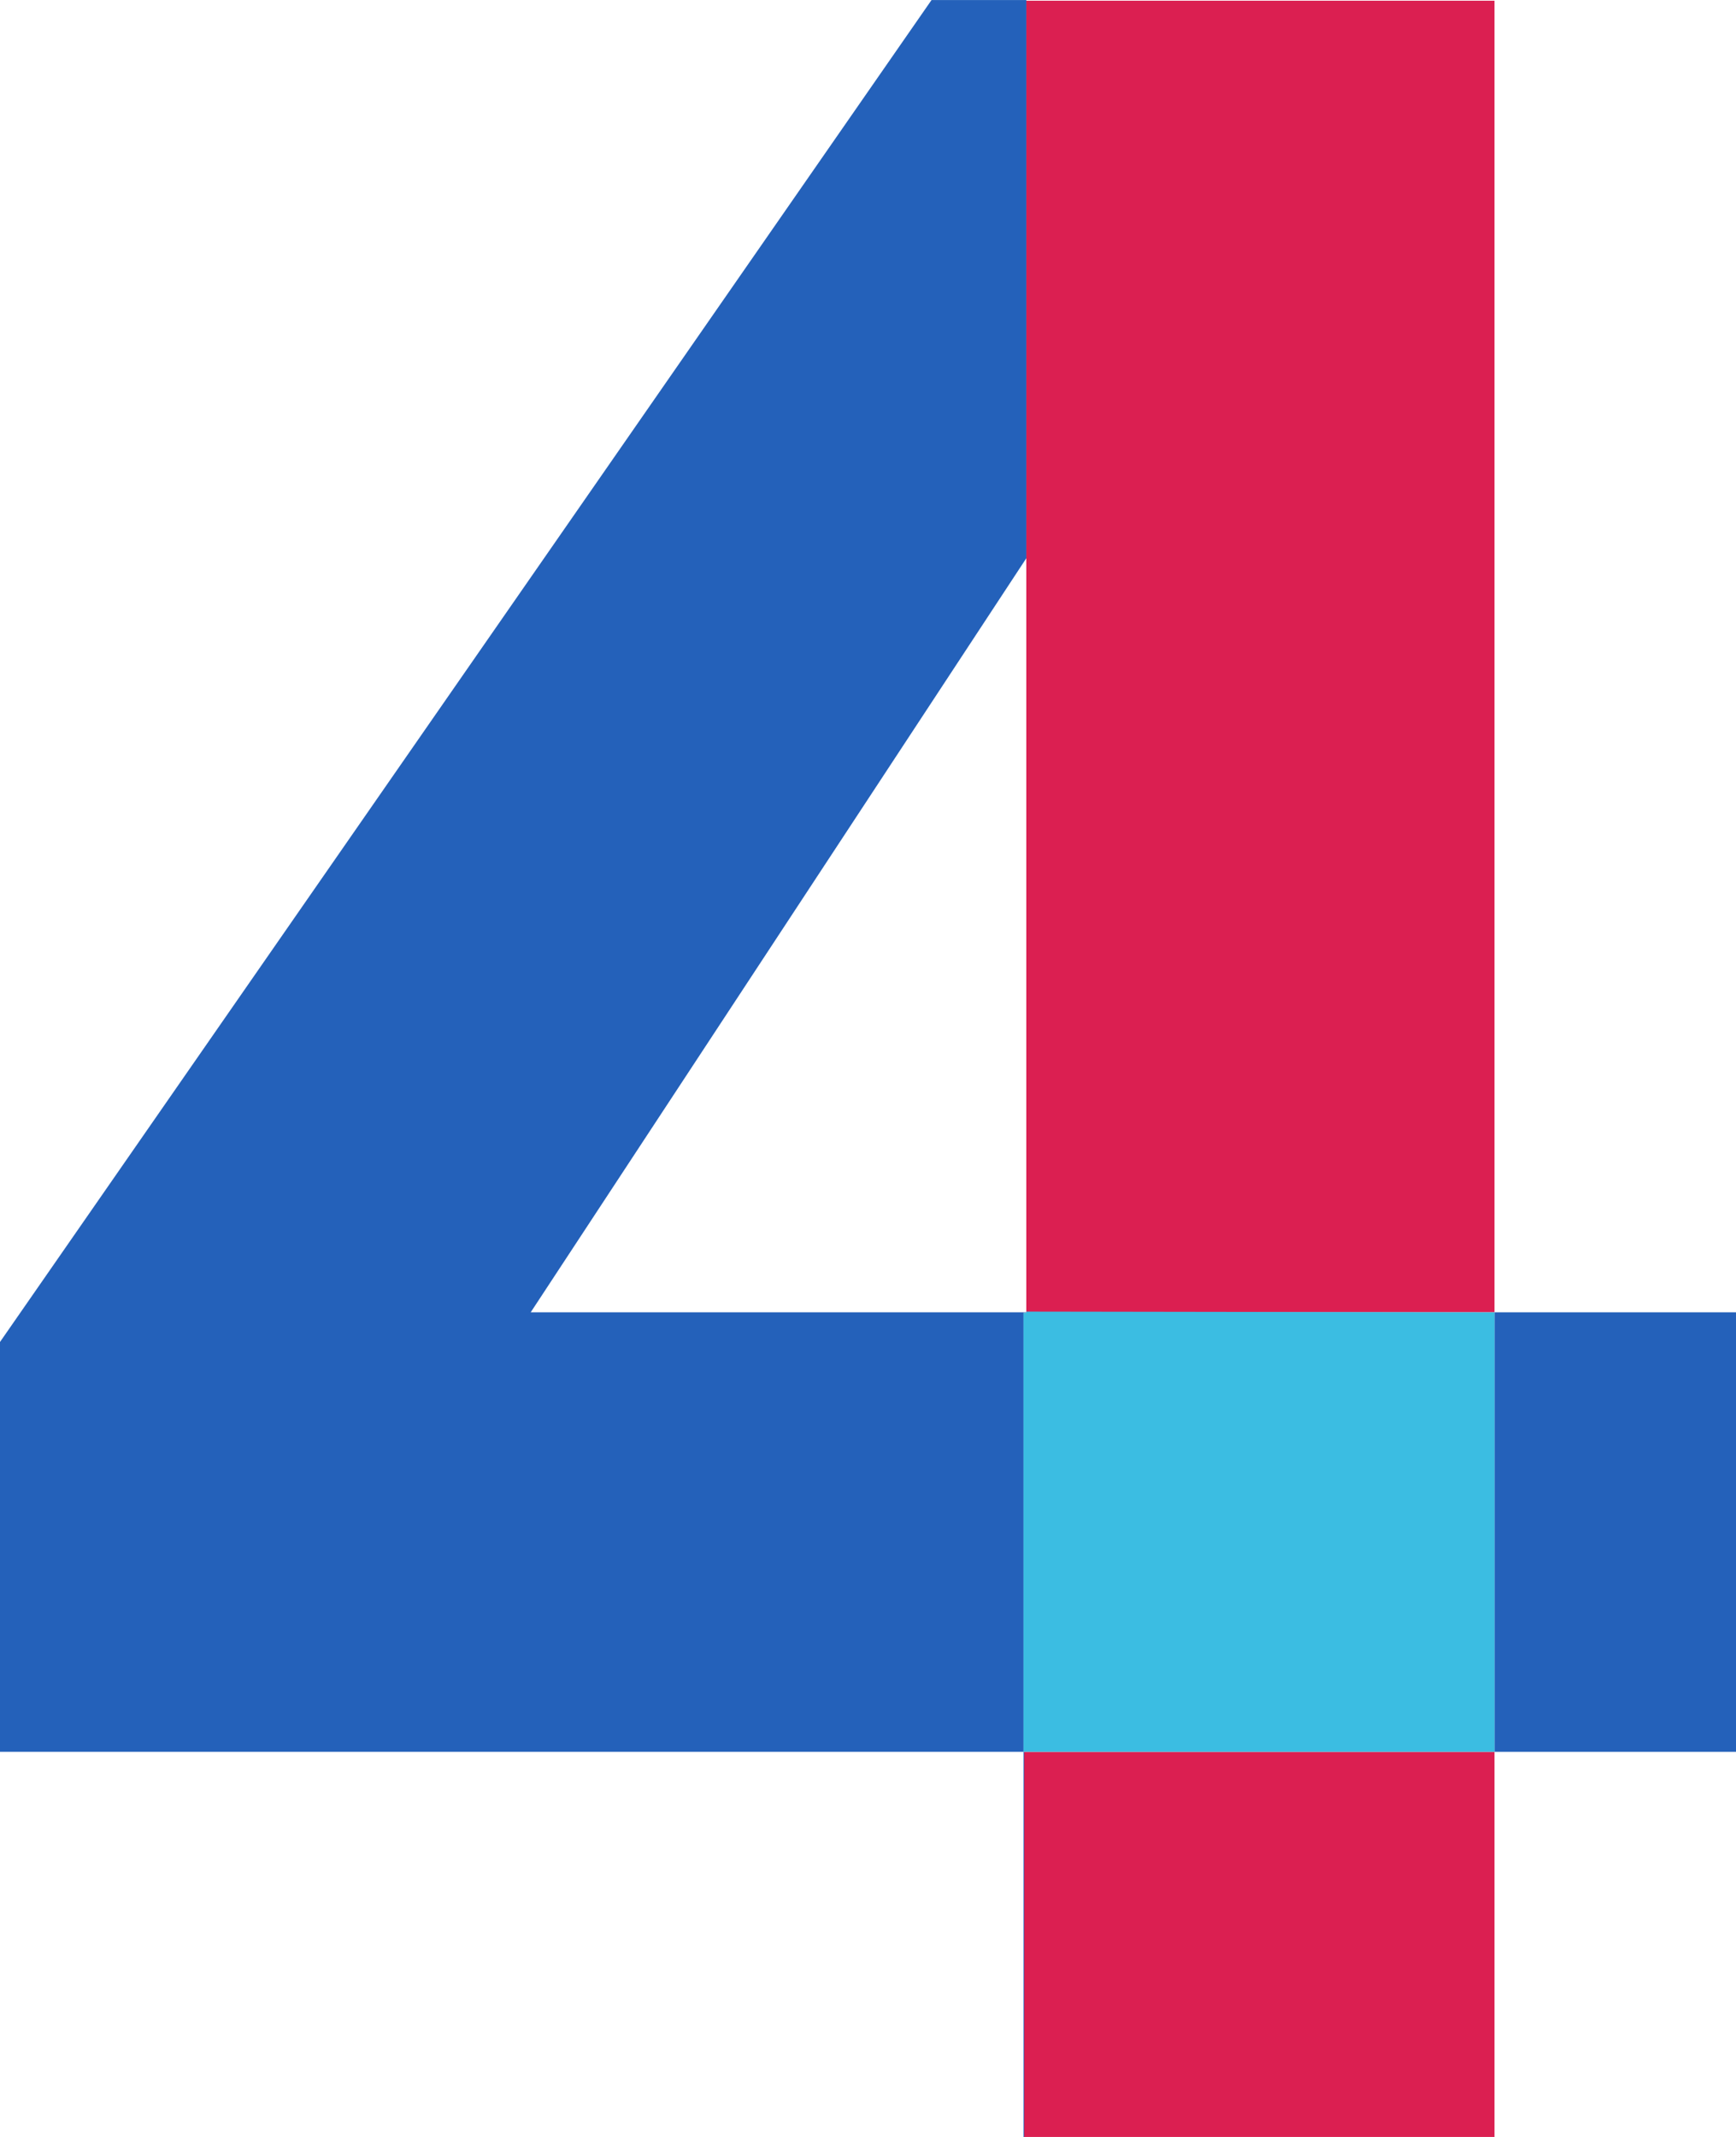
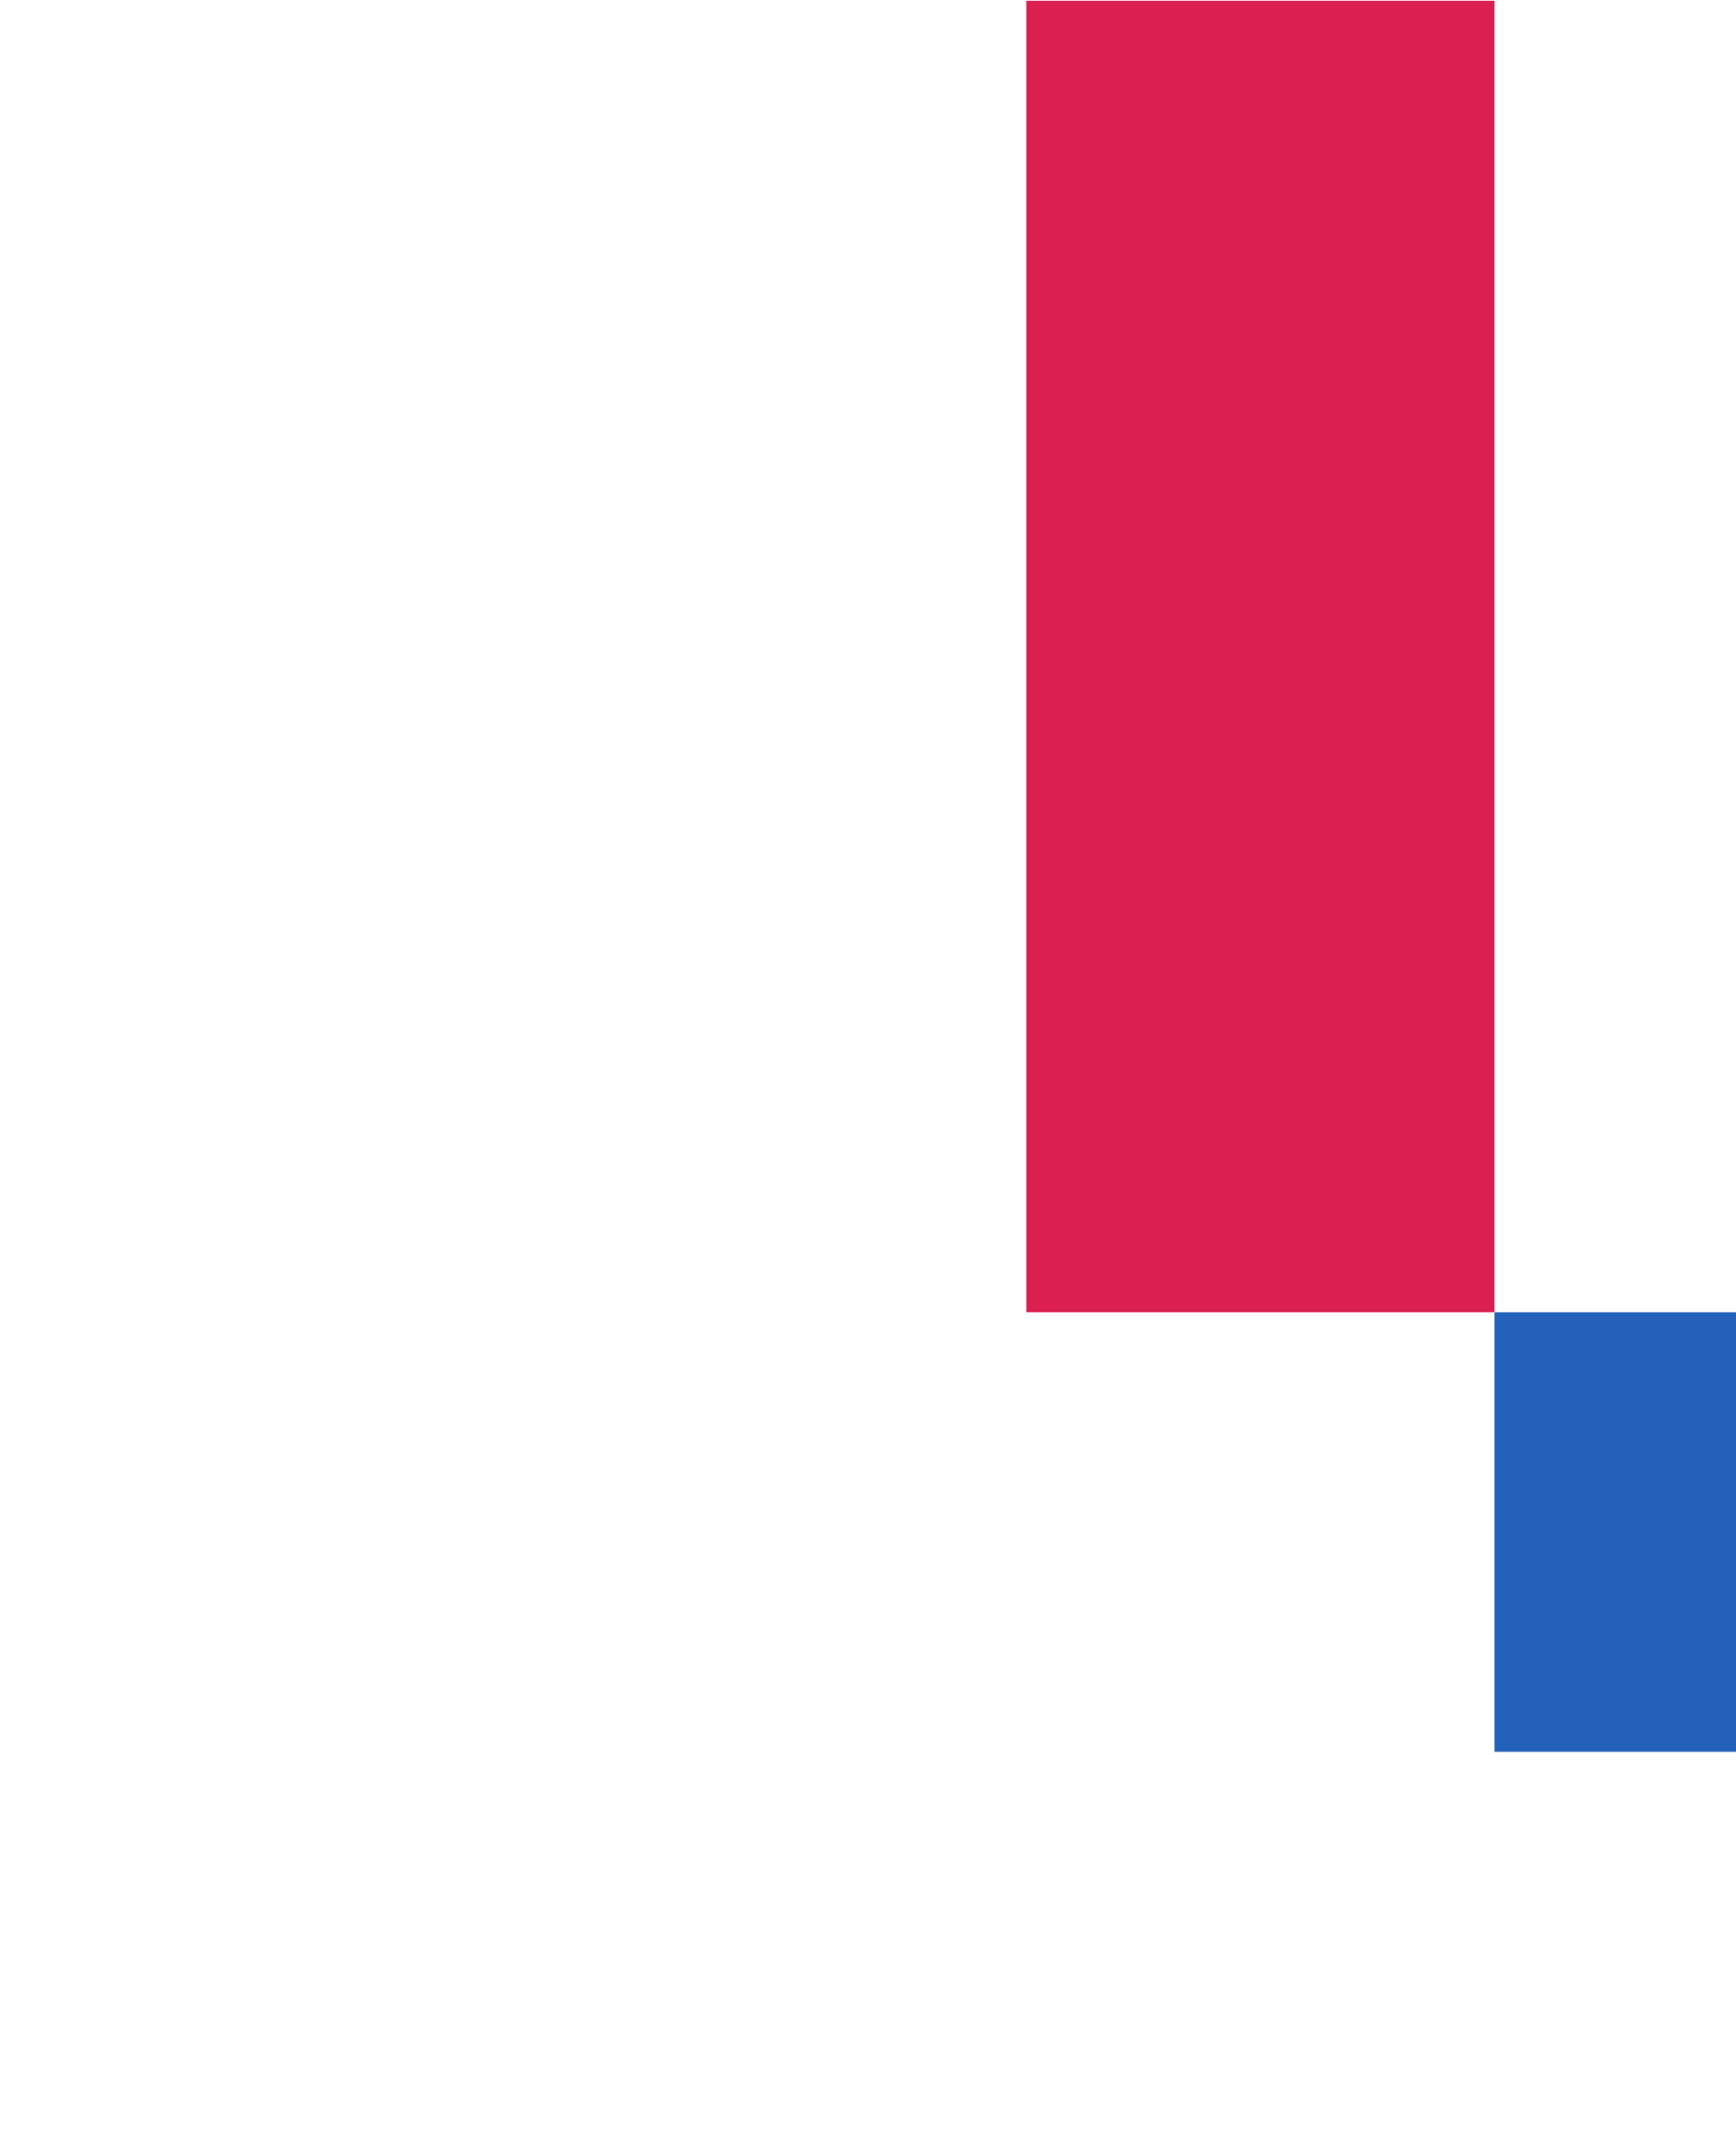
<svg xmlns="http://www.w3.org/2000/svg" width="65" height="80" viewBox="0 0 65 80" fill="none">
-   <path d="M38.348 65.583V80.001H55.958V65.583H38.348Z" fill="#DB1F51" />
  <path d="M55.958 0.027H38.427V49.128H55.958V0.027Z" fill="#DB1F51" />
-   <path d="M38.322 65.583V49.154H38.427V49.102V49.128H27.703H19.871L38.427 20.9V49.102V0.001H34.879L0 50.239V65.583H38.322V80.001H38.348V65.583H38.322Z" fill="#2461BA" />
-   <path d="M65 49.128H55.958V65.583H65V49.128Z" fill="#2461BA" />
-   <path d="M55.958 49.128L38.427 49.102V49.154H38.322V65.583H38.348H55.958V49.128Z" fill="#3BBDE2" />
+   <path d="M65 49.128H55.958V65.583H65Z" fill="#2461BA" />
</svg>